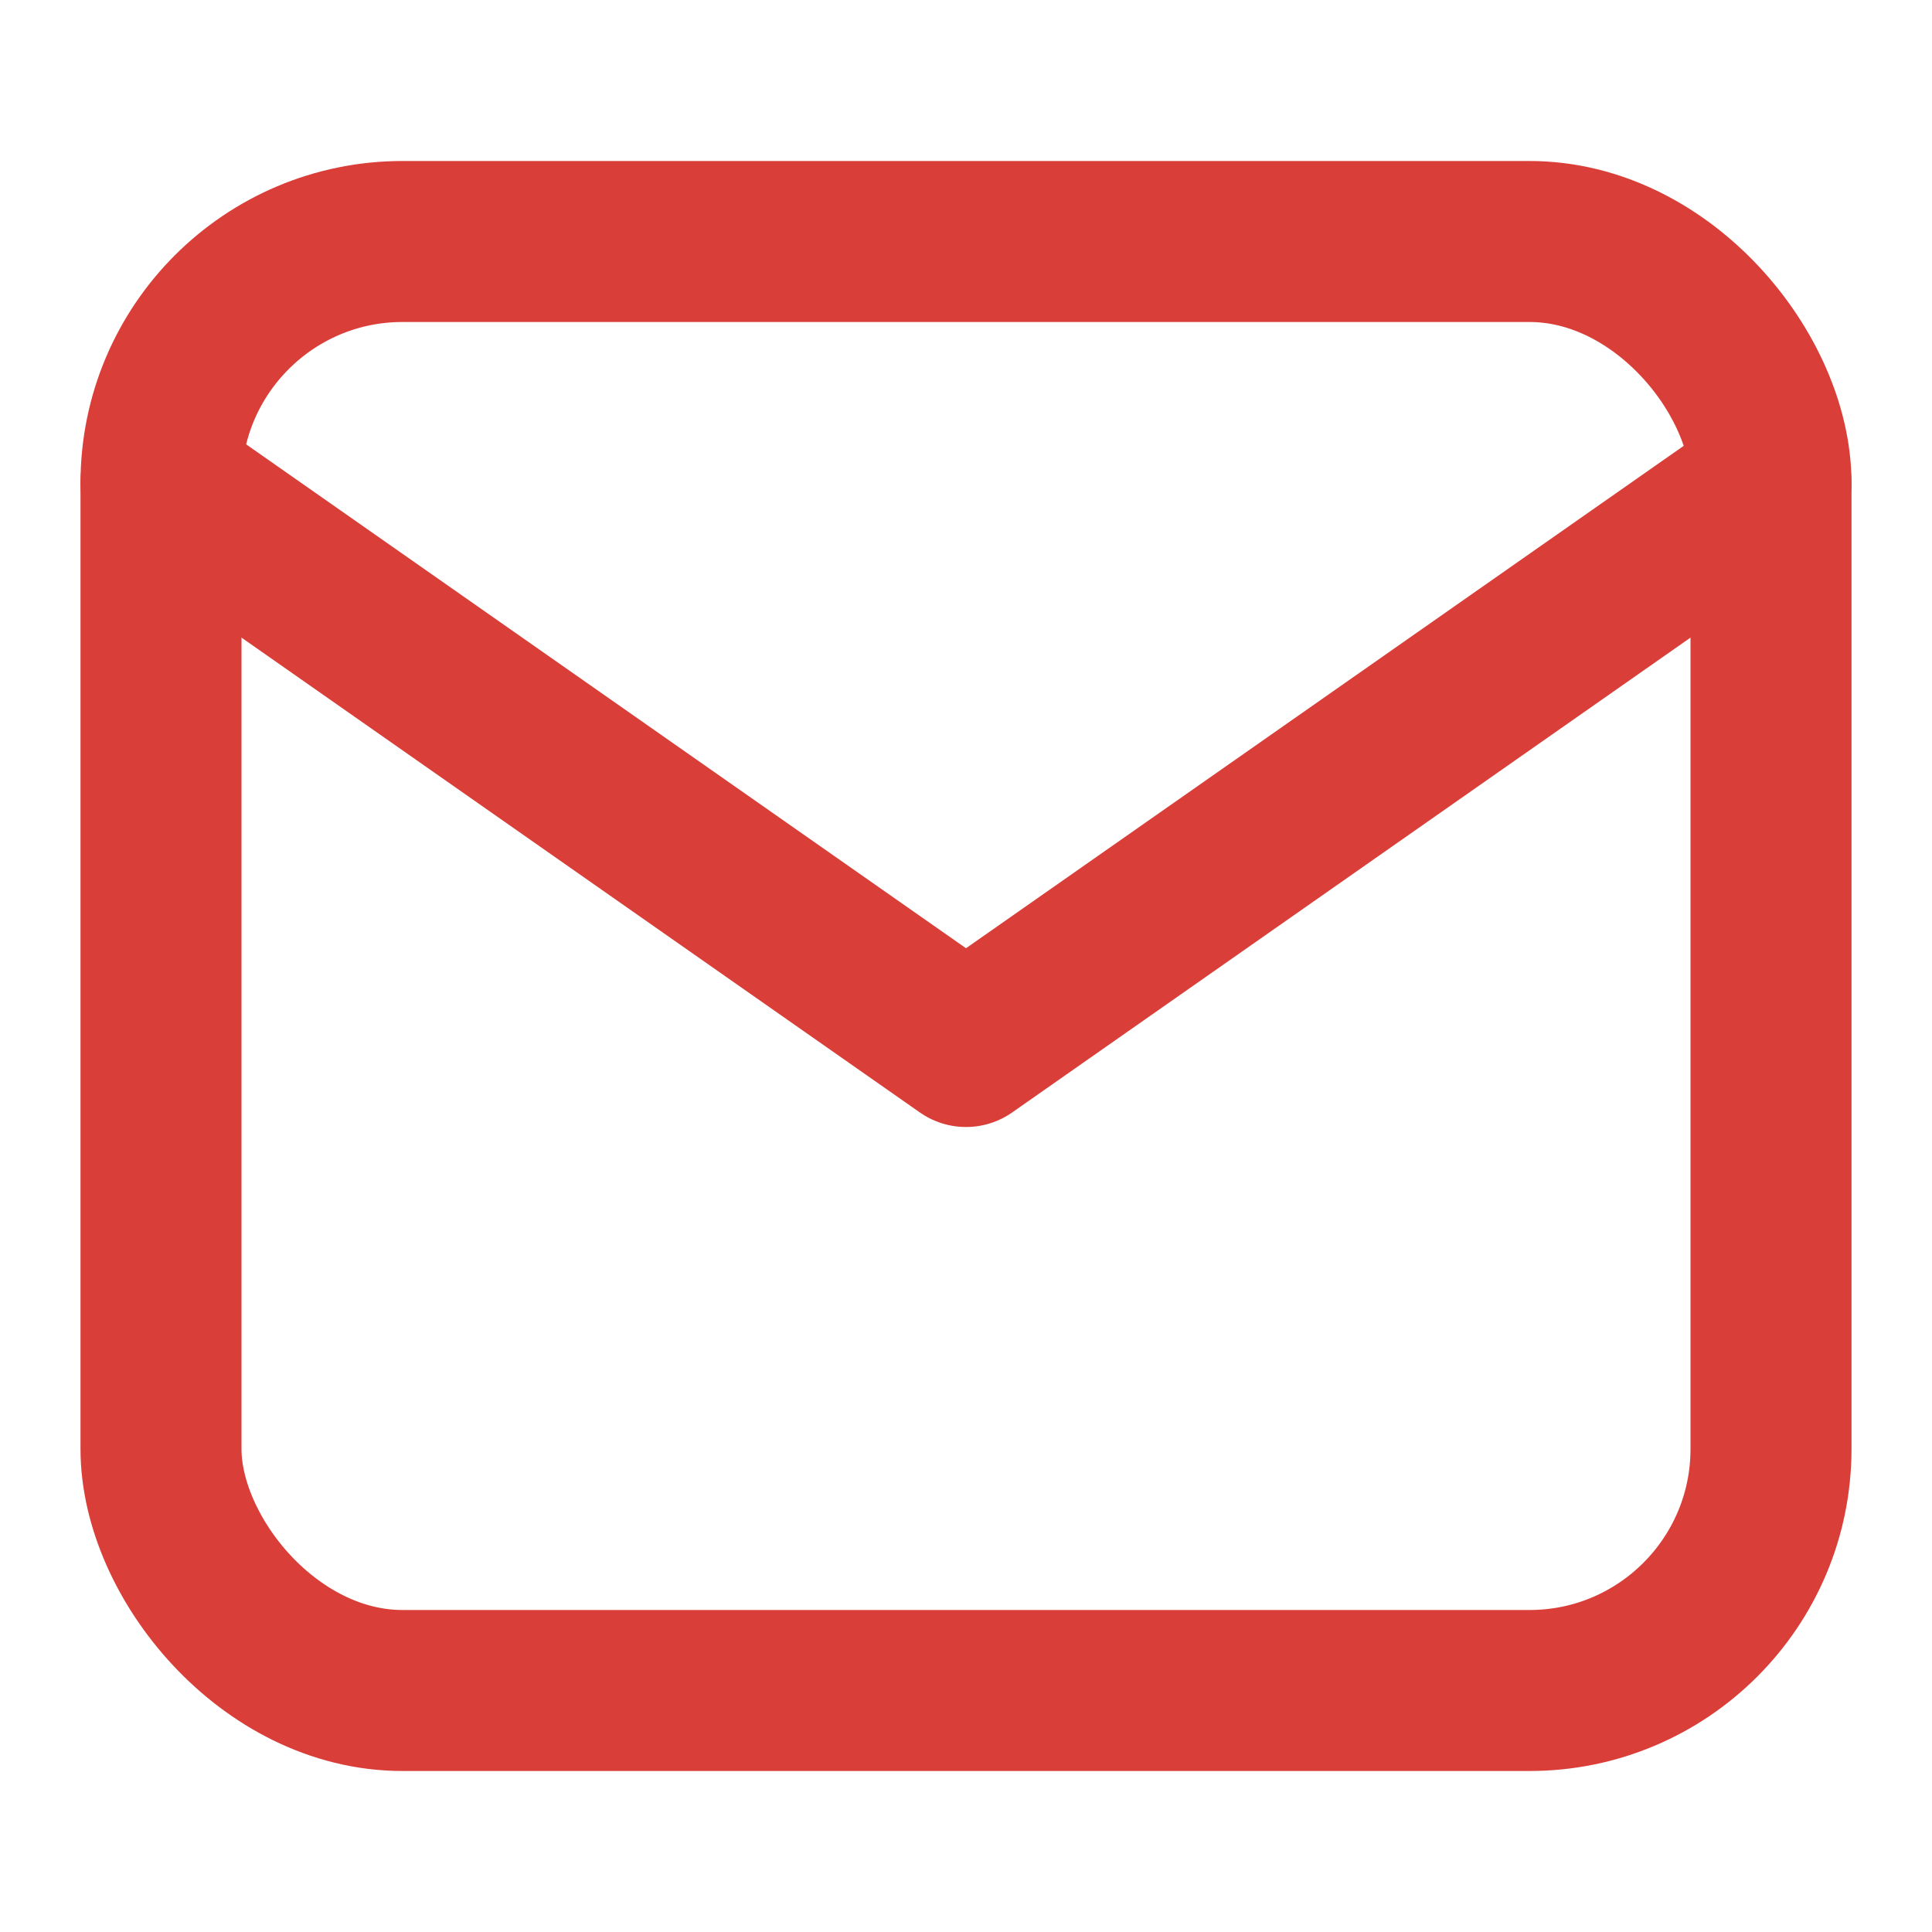
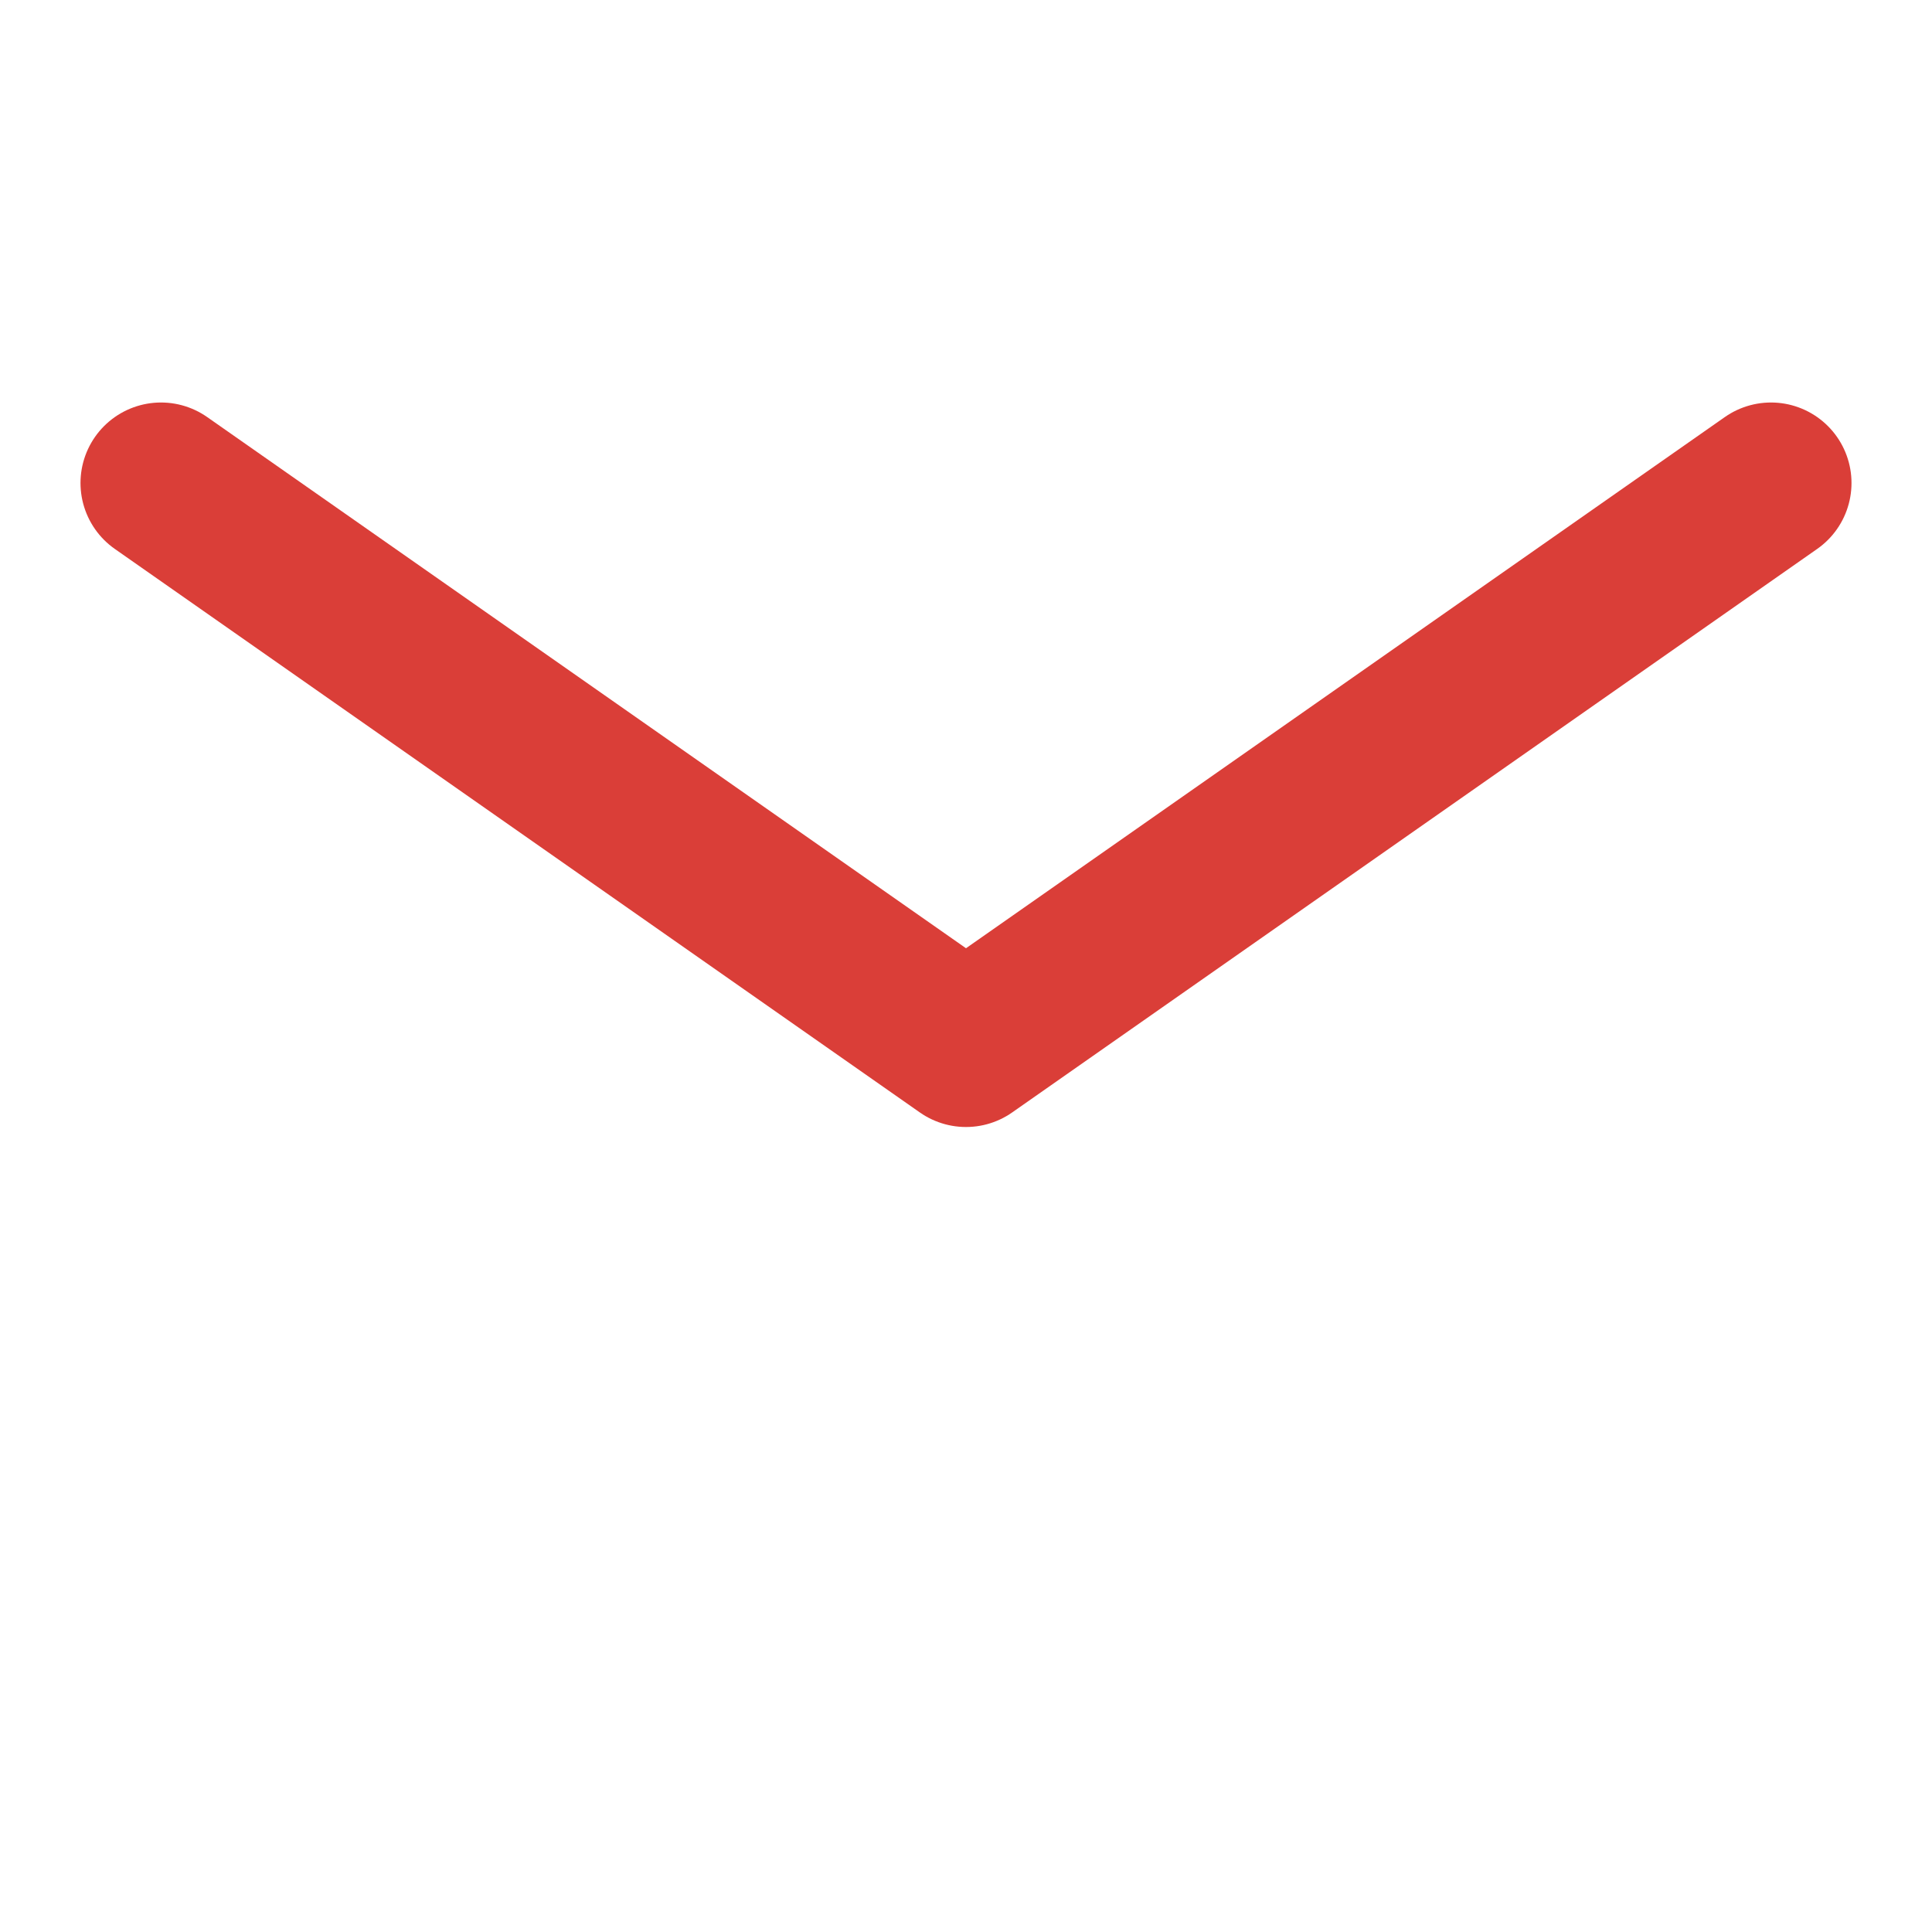
<svg xmlns="http://www.w3.org/2000/svg" width="24px" height="24px" viewBox="0 0 24 24" fill="none" stroke="#DA3E38" stroke-width="2" stroke-linecap="round" stroke-linejoin="round">
-   <rect x="2" y="3" width="20" height="18" rx="3" ry="3" stroke="#DA3E38" fill="none" />
  <path d="M2 6L12 13L22 6" stroke="#DA3E38" />
</svg>